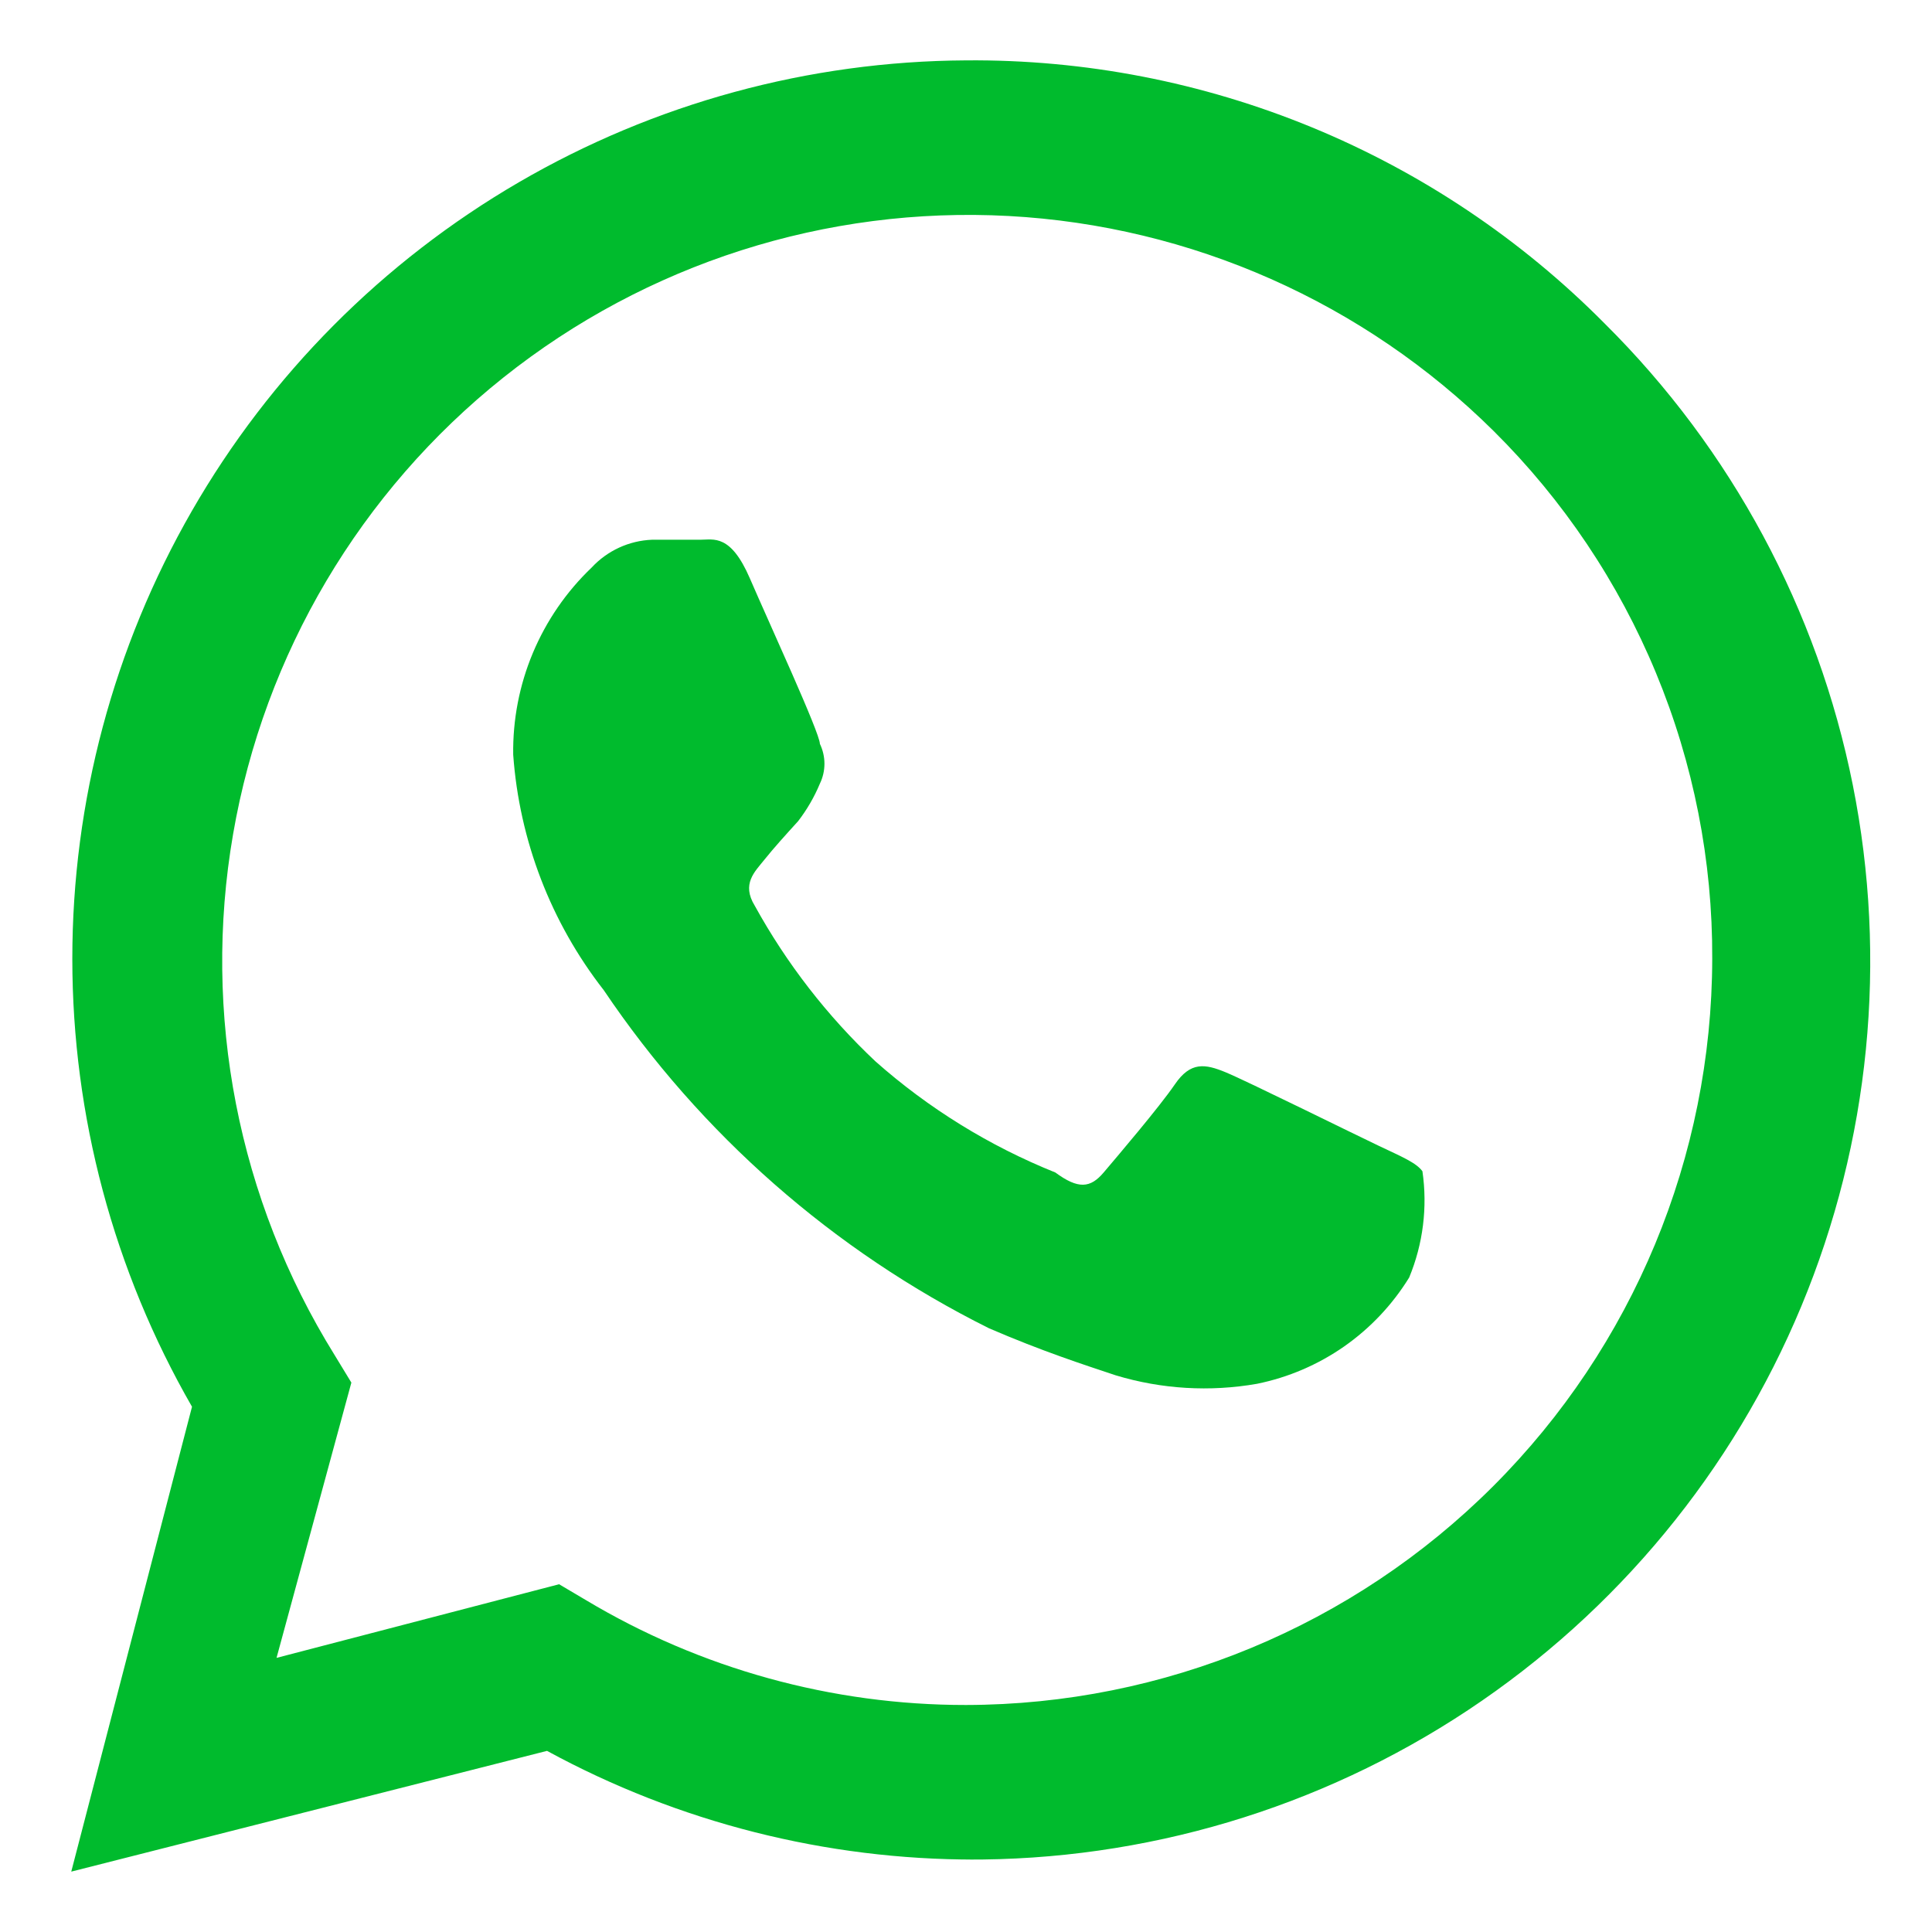
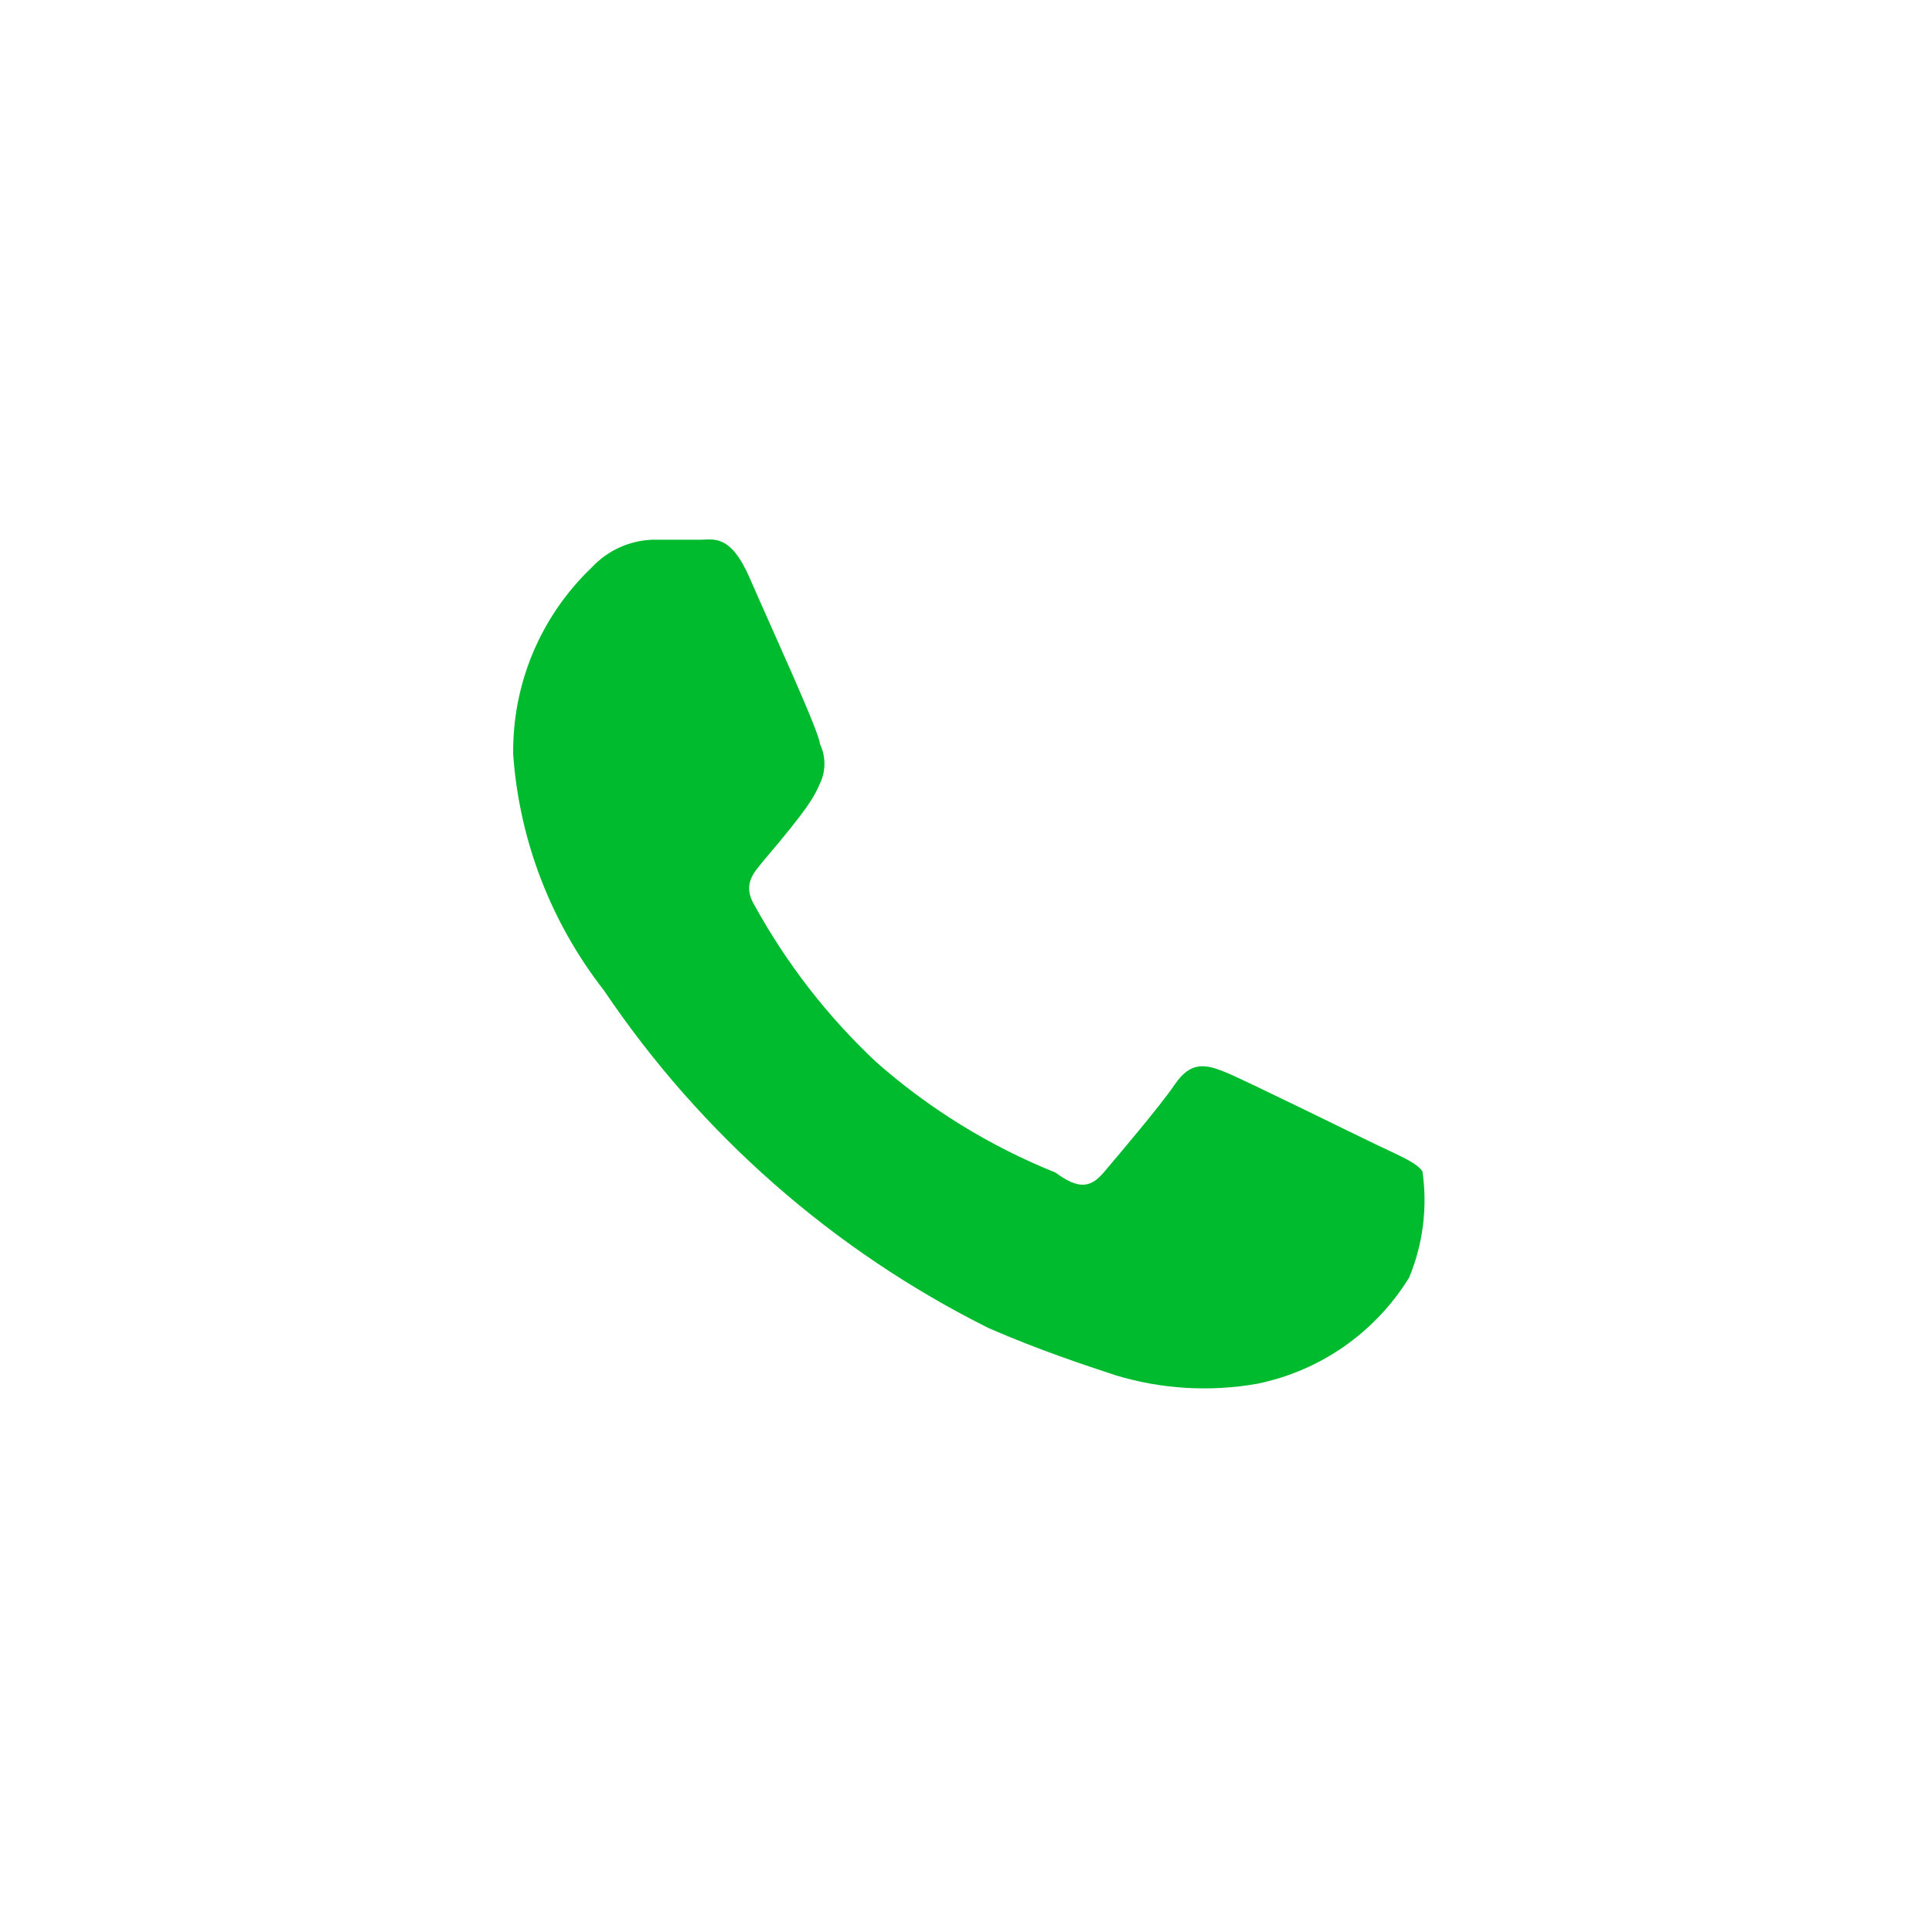
<svg xmlns="http://www.w3.org/2000/svg" width="60" height="60" viewBox="0 0 60 60" fill="none">
-   <path d="M42.825 35.587C42.112 35.25 38.7 33.562 38.062 33.3C37.425 33.038 36.975 32.962 36.487 33.675C36 34.388 34.688 35.925 34.275 36.413C33.862 36.9 33.487 36.938 32.775 36.413C30.729 35.591 28.838 34.424 27.188 32.962C25.693 31.555 24.428 29.923 23.438 28.125C23.025 27.45 23.438 27.075 23.738 26.7C24.038 26.325 24.413 25.913 24.788 25.5C25.062 25.143 25.289 24.753 25.462 24.337C25.555 24.145 25.604 23.933 25.604 23.719C25.604 23.505 25.555 23.293 25.462 23.1C25.462 22.762 23.887 19.35 23.288 17.962C22.688 16.575 22.163 16.762 21.75 16.762H20.25C19.535 16.79 18.861 17.101 18.375 17.625C17.59 18.374 16.969 19.277 16.549 20.277C16.13 21.277 15.922 22.353 15.938 23.438C16.129 26.1 17.108 28.645 18.75 30.75C21.763 35.225 25.884 38.843 30.712 41.25C32.362 41.962 33.638 42.375 34.65 42.712C36.072 43.142 37.575 43.232 39.038 42.975C40.009 42.778 40.93 42.383 41.743 41.816C42.555 41.248 43.243 40.519 43.763 39.675C44.195 38.632 44.337 37.492 44.175 36.375C43.987 36.112 43.538 35.925 42.825 35.587Z" fill="#00bb2d" />
-   <path d="M49.837 10.05C47.244 7.432 44.153 5.36 40.746 3.956C37.339 2.552 33.685 1.844 30 1.875C25.119 1.901 20.329 3.206 16.111 5.662C11.892 8.118 8.391 11.637 5.958 15.869C3.525 20.101 2.245 24.898 2.246 29.779C2.247 34.66 3.528 39.456 5.963 43.688L2.213 58.125L16.988 54.375C21.072 56.598 25.65 57.758 30.3 57.75H30C35.542 57.786 40.97 56.171 45.59 53.11C50.211 50.049 53.815 45.681 55.943 40.564C58.071 35.447 58.627 29.811 57.54 24.377C56.452 18.942 53.771 13.955 49.837 10.05ZM30 52.95C25.84 52.953 21.756 51.826 18.188 49.688L17.363 49.2L8.588 51.487L10.912 42.938L10.387 42.075C7.393 37.252 6.272 31.497 7.239 25.903C8.206 20.308 11.193 15.264 15.633 11.725C20.073 8.187 25.657 6.402 31.326 6.708C36.995 7.015 42.355 9.391 46.388 13.387C48.55 15.532 50.263 18.085 51.428 20.899C52.594 23.712 53.188 26.73 53.175 29.775C53.165 35.918 50.72 41.807 46.376 46.151C42.032 50.495 36.143 52.94 30 52.95Z" fill="#00bb2d" />
+   <path d="M42.825 35.587C42.112 35.25 38.7 33.562 38.062 33.3C37.425 33.038 36.975 32.962 36.487 33.675C36 34.388 34.688 35.925 34.275 36.413C33.862 36.9 33.487 36.938 32.775 36.413C30.729 35.591 28.838 34.424 27.188 32.962C25.693 31.555 24.428 29.923 23.438 28.125C23.025 27.45 23.438 27.075 23.738 26.7C25.062 25.143 25.289 24.753 25.462 24.337C25.555 24.145 25.604 23.933 25.604 23.719C25.604 23.505 25.555 23.293 25.462 23.1C25.462 22.762 23.887 19.35 23.288 17.962C22.688 16.575 22.163 16.762 21.75 16.762H20.25C19.535 16.79 18.861 17.101 18.375 17.625C17.59 18.374 16.969 19.277 16.549 20.277C16.13 21.277 15.922 22.353 15.938 23.438C16.129 26.1 17.108 28.645 18.75 30.75C21.763 35.225 25.884 38.843 30.712 41.25C32.362 41.962 33.638 42.375 34.65 42.712C36.072 43.142 37.575 43.232 39.038 42.975C40.009 42.778 40.93 42.383 41.743 41.816C42.555 41.248 43.243 40.519 43.763 39.675C44.195 38.632 44.337 37.492 44.175 36.375C43.987 36.112 43.538 35.925 42.825 35.587Z" fill="#00bb2d" />
</svg>